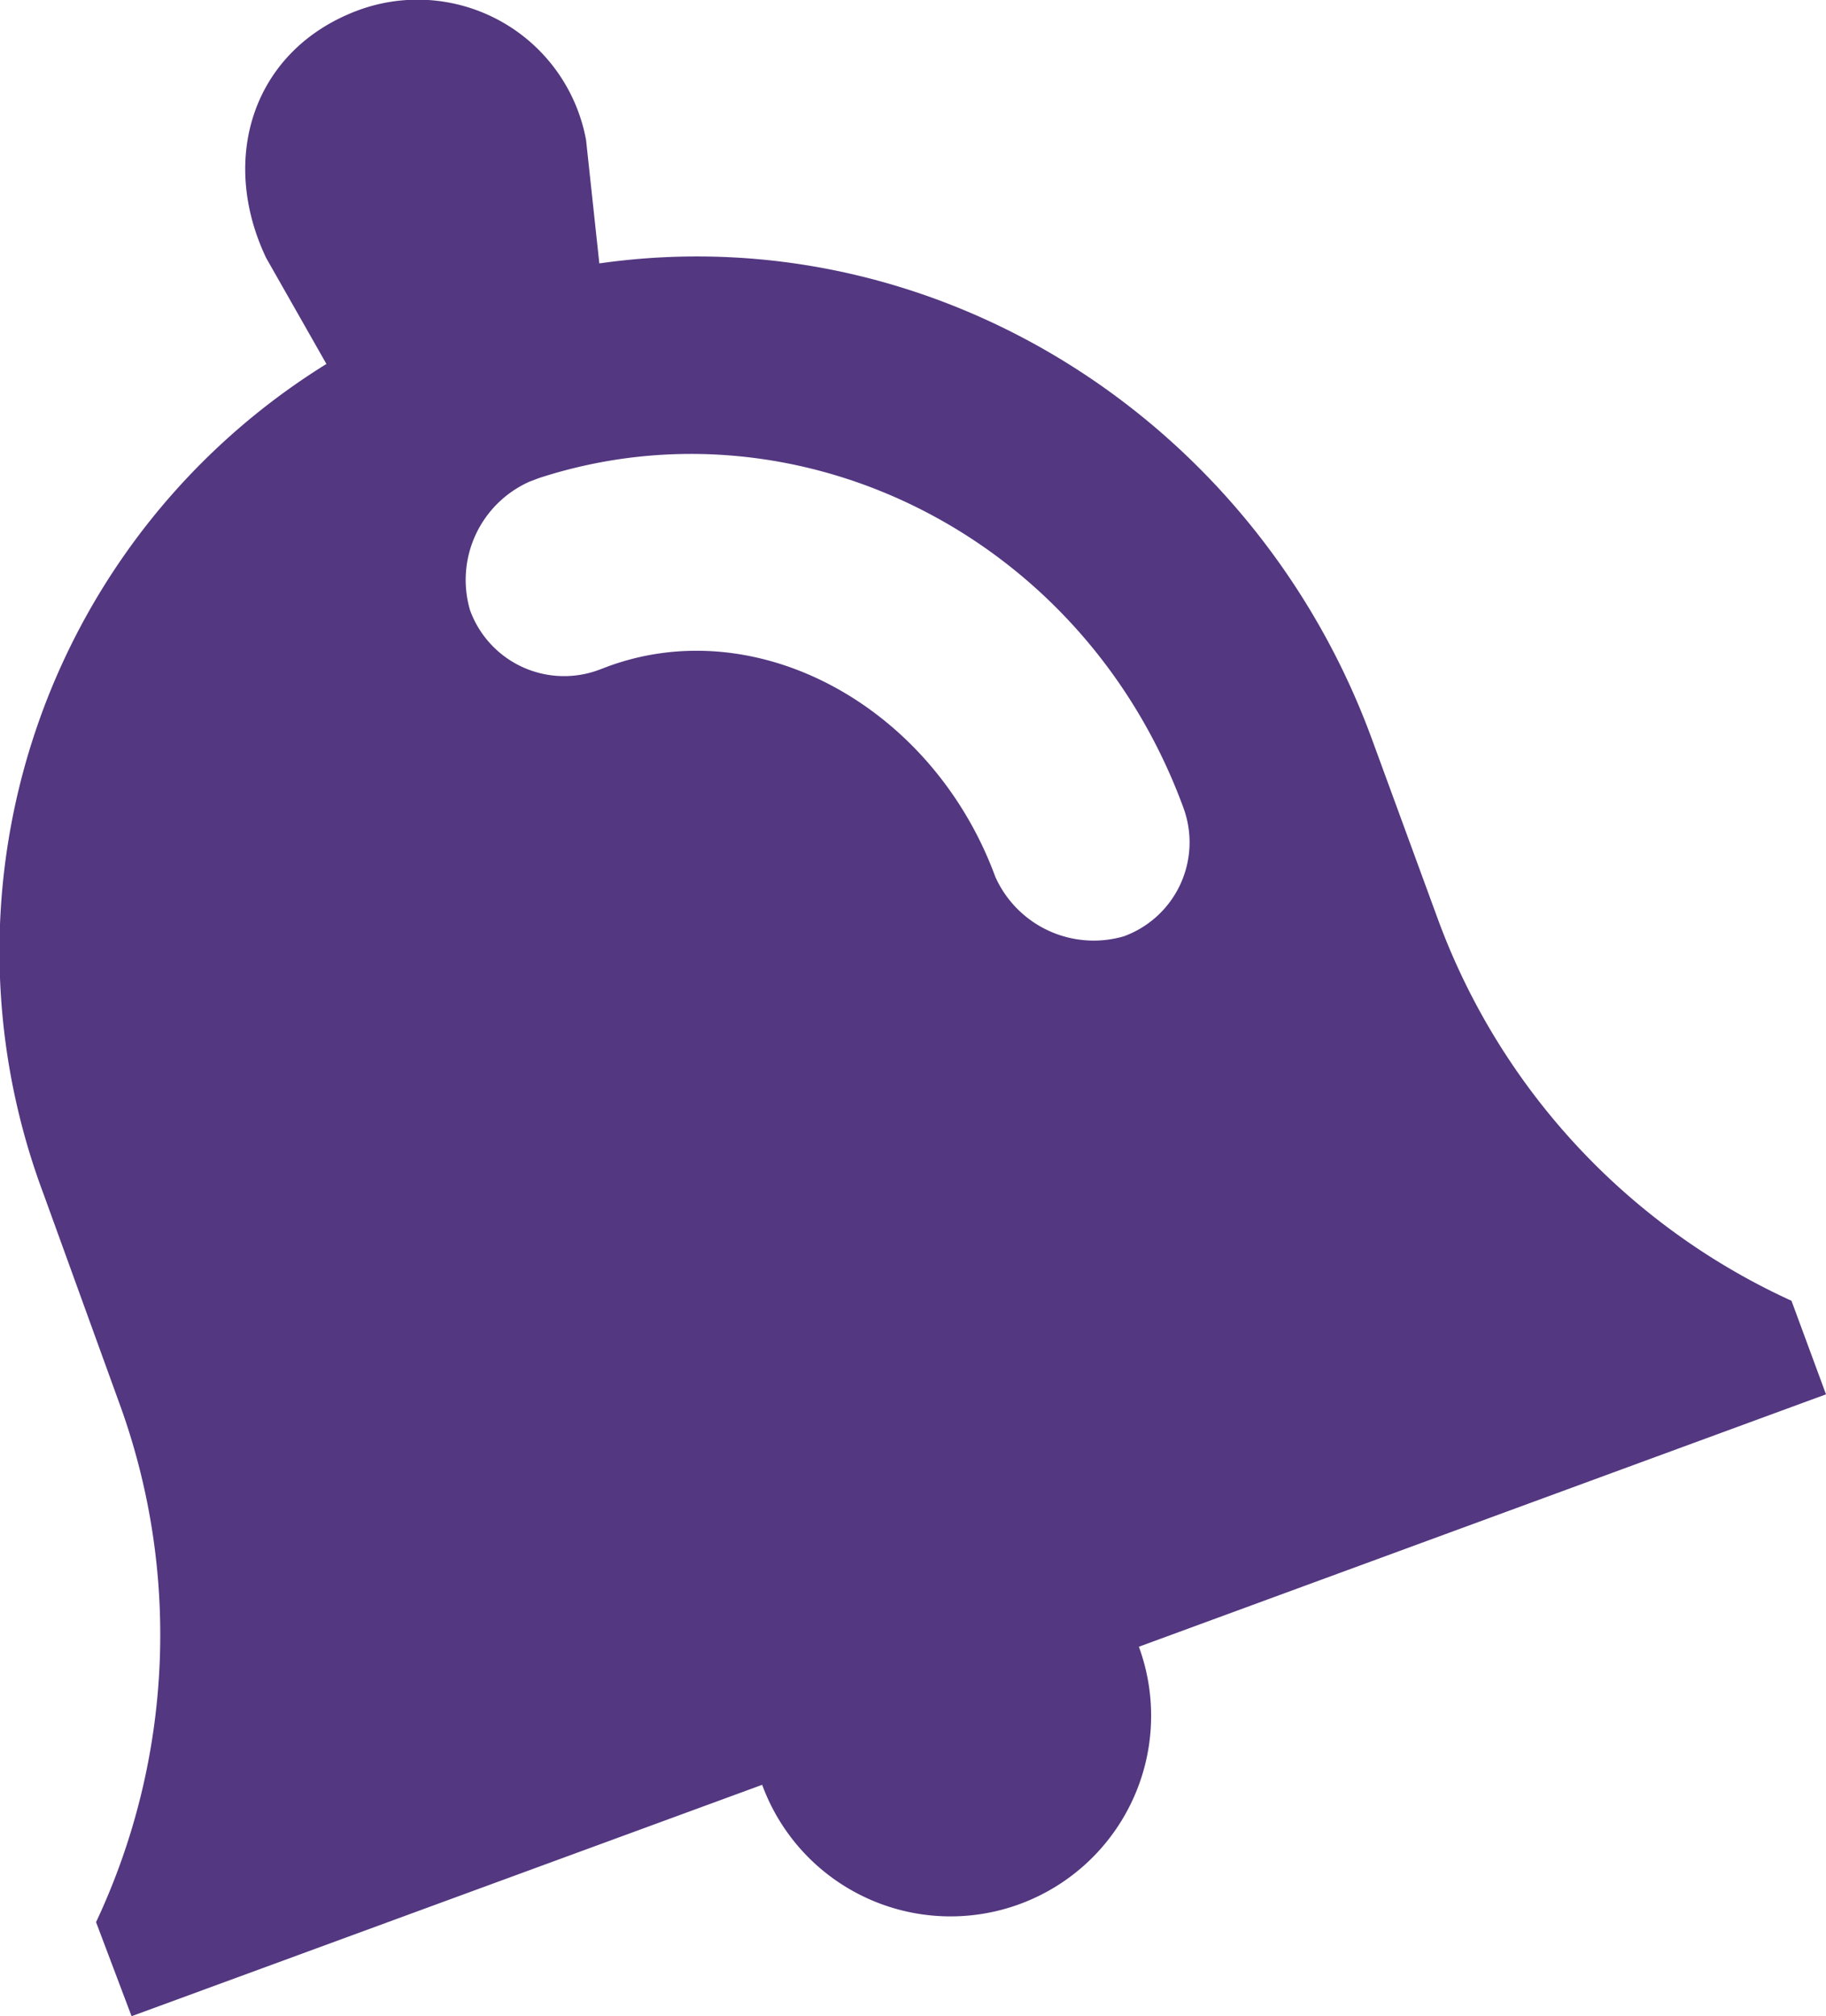
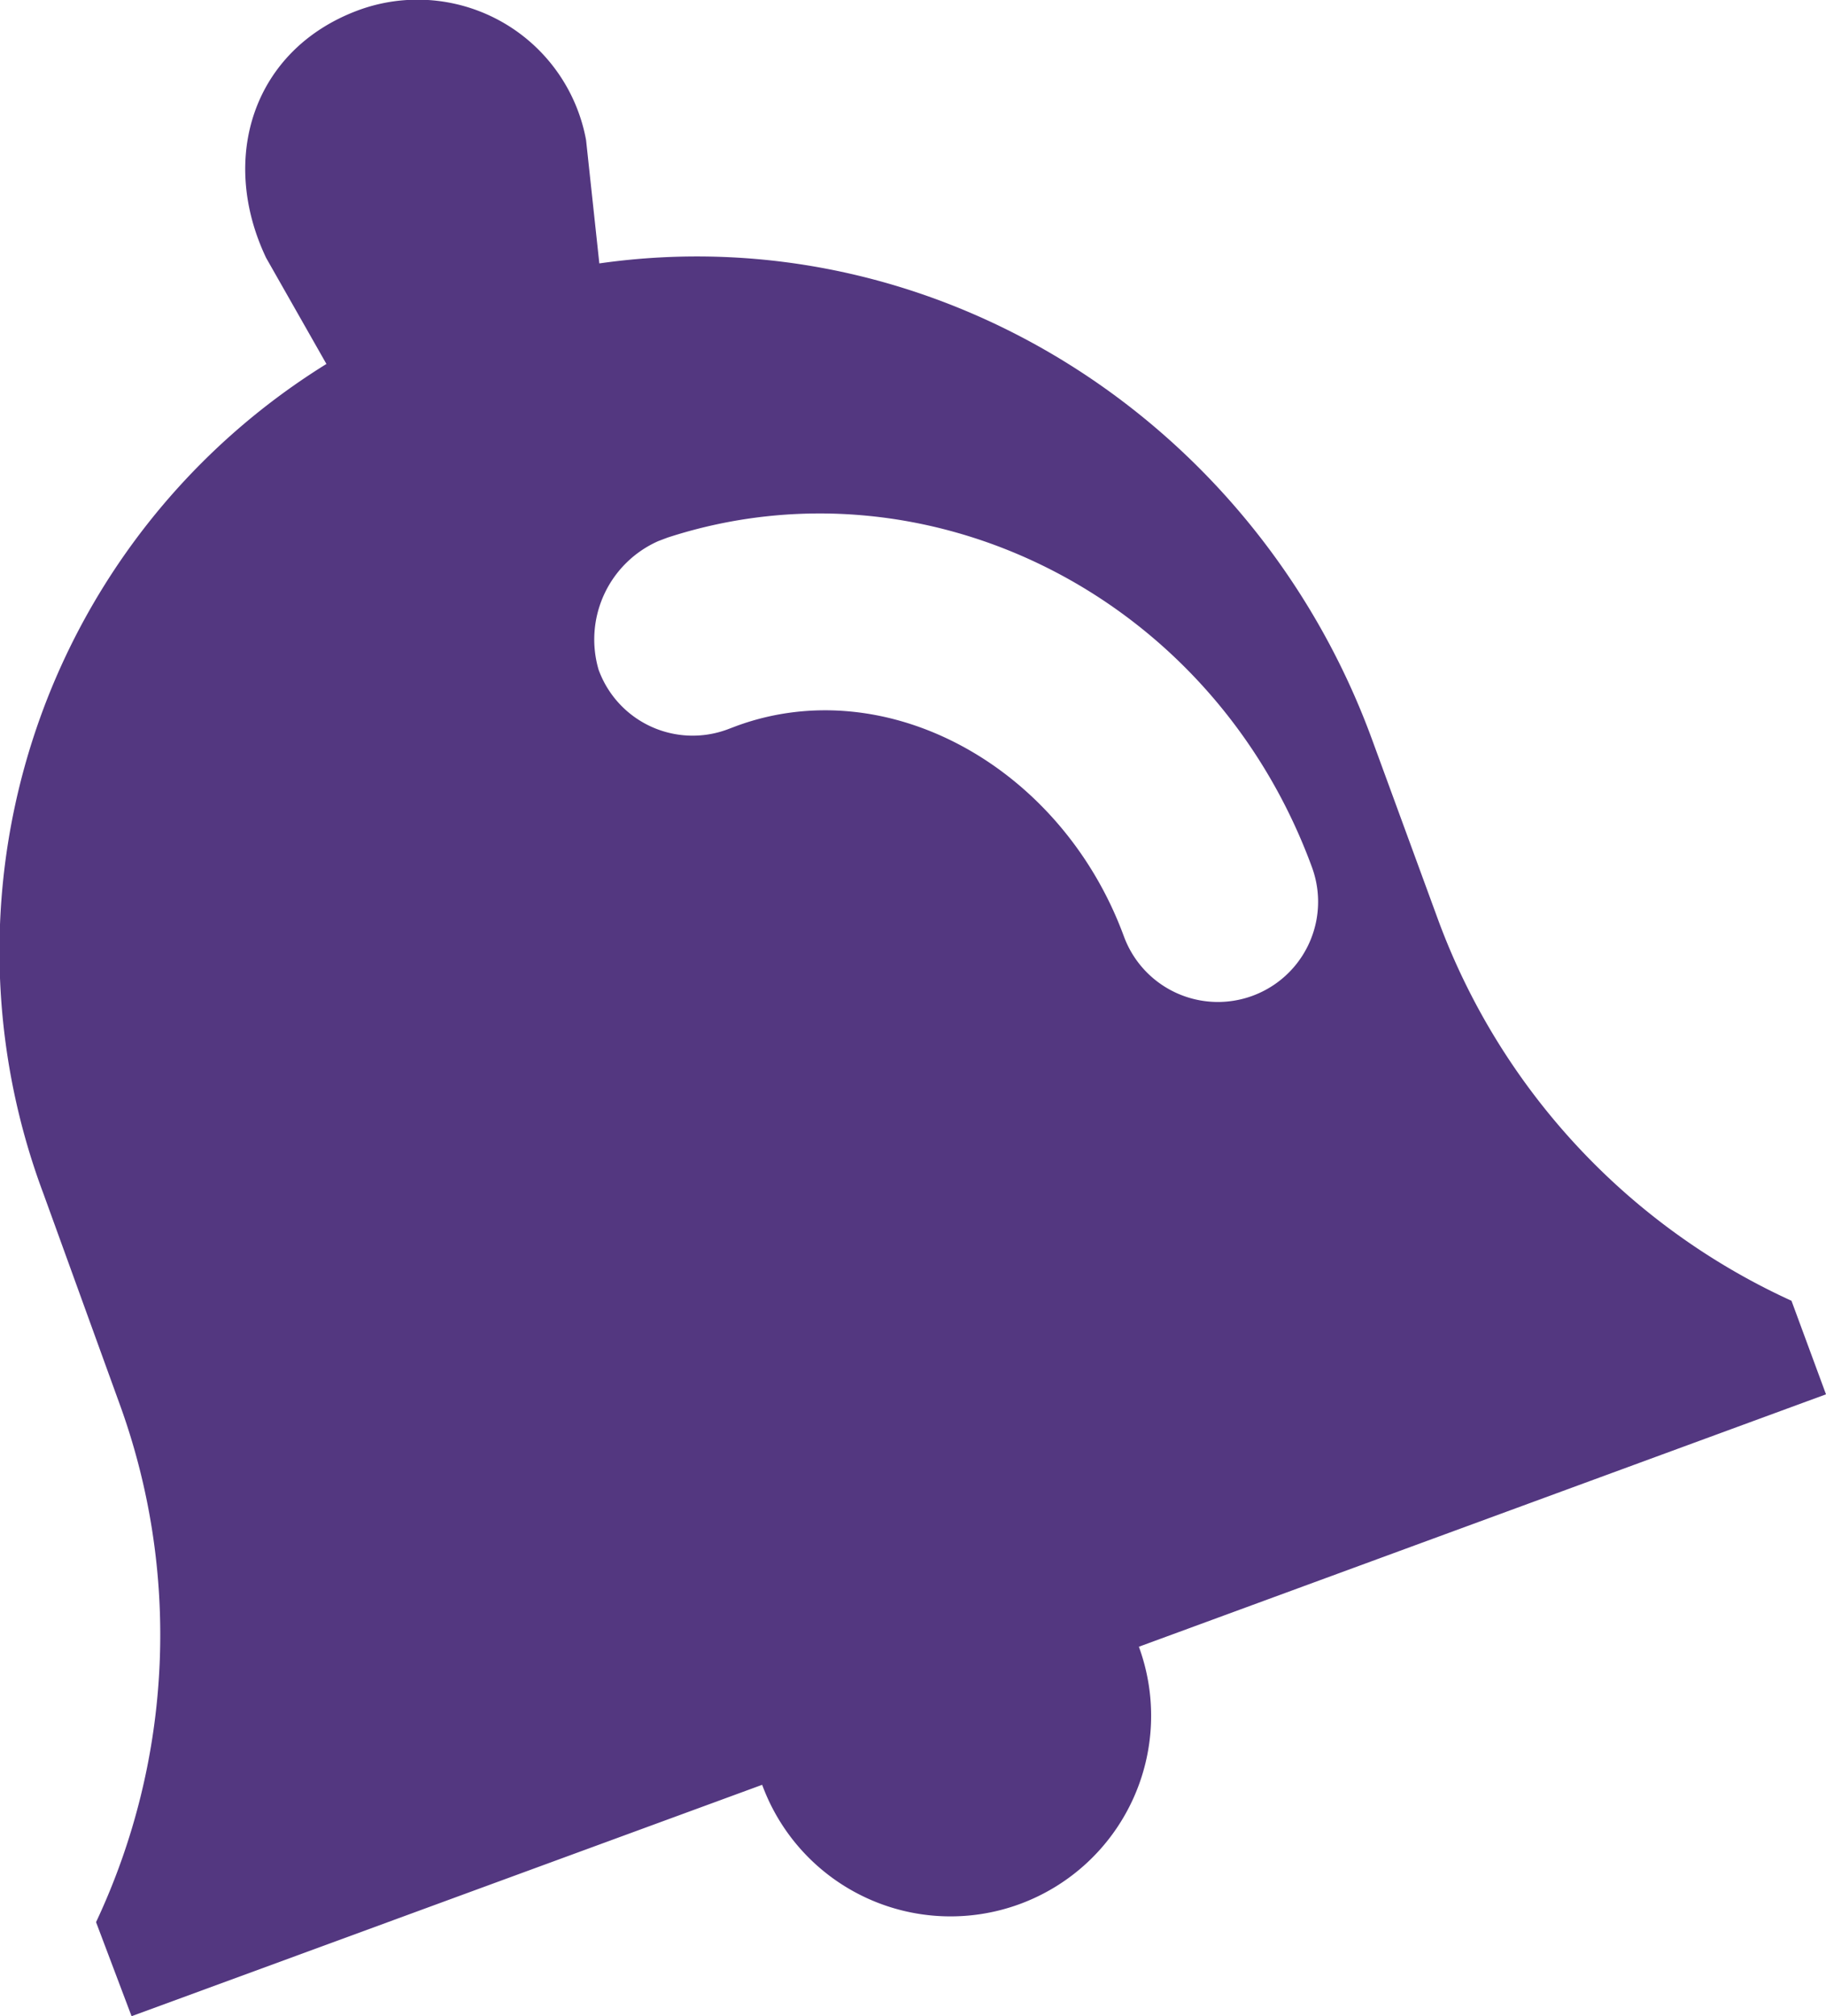
<svg xmlns="http://www.w3.org/2000/svg" viewBox="0 0 73 80.6">
  <defs>
    <style>.cls-1{fill:#533780;}</style>
  </defs>
  <g id="Слой_2" data-name="Слой 2">
    <g id="Слой_1-2" data-name="Слой 1">
-       <path class="cls-1" d="M57.46,36.68l-2.62-7.15c-4.7-12.8-17.5-20.91-30.88-19l-.53-4.93A6.85,6.85,0,0,0,14.27.43C10.13,2,8.74,6.31,10.64,10.31l2.41,4.24A27.62,27.62,0,0,0,1.74,47.73l3,8.28a27,27,0,0,1-.9,20.83L5.26,80.6l25.21-9.25a8,8,0,0,0,15.06-5.52L73,55.74,71.62,52A27,27,0,0,1,57.46,36.68Zm-12.53.75a4.31,4.31,0,0,1-5.14-2.38c-2.49-6.77-9.45-10.62-15.48-8.41l-.37.14a4,4,0,0,1-5.15-2.39,4.3,4.3,0,0,1,2.39-5.14l.37-.14c10.3-3.35,21.76,2.27,25.76,13.18A4,4,0,0,1,44.93,37.43Z" />
+       <path class="cls-1" d="M57.46,36.68l-2.62-7.15c-4.7-12.8-17.5-20.91-30.88-19l-.53-4.93A6.85,6.85,0,0,0,14.27.43C10.13,2,8.74,6.31,10.64,10.31l2.41,4.24A27.62,27.62,0,0,0,1.74,47.73l3,8.28a27,27,0,0,1-.9,20.83L5.26,80.6l25.21-9.25a8,8,0,0,0,15.06-5.52L73,55.74,71.62,52A27,27,0,0,1,57.46,36.68Zm-12.53.75c-2.49-6.77-9.45-10.62-15.48-8.41l-.37.14a4,4,0,0,1-5.15-2.39,4.3,4.3,0,0,1,2.39-5.14l.37-.14c10.3-3.35,21.76,2.27,25.76,13.18A4,4,0,0,1,44.93,37.43Z" />
    </g>
  </g>
</svg>